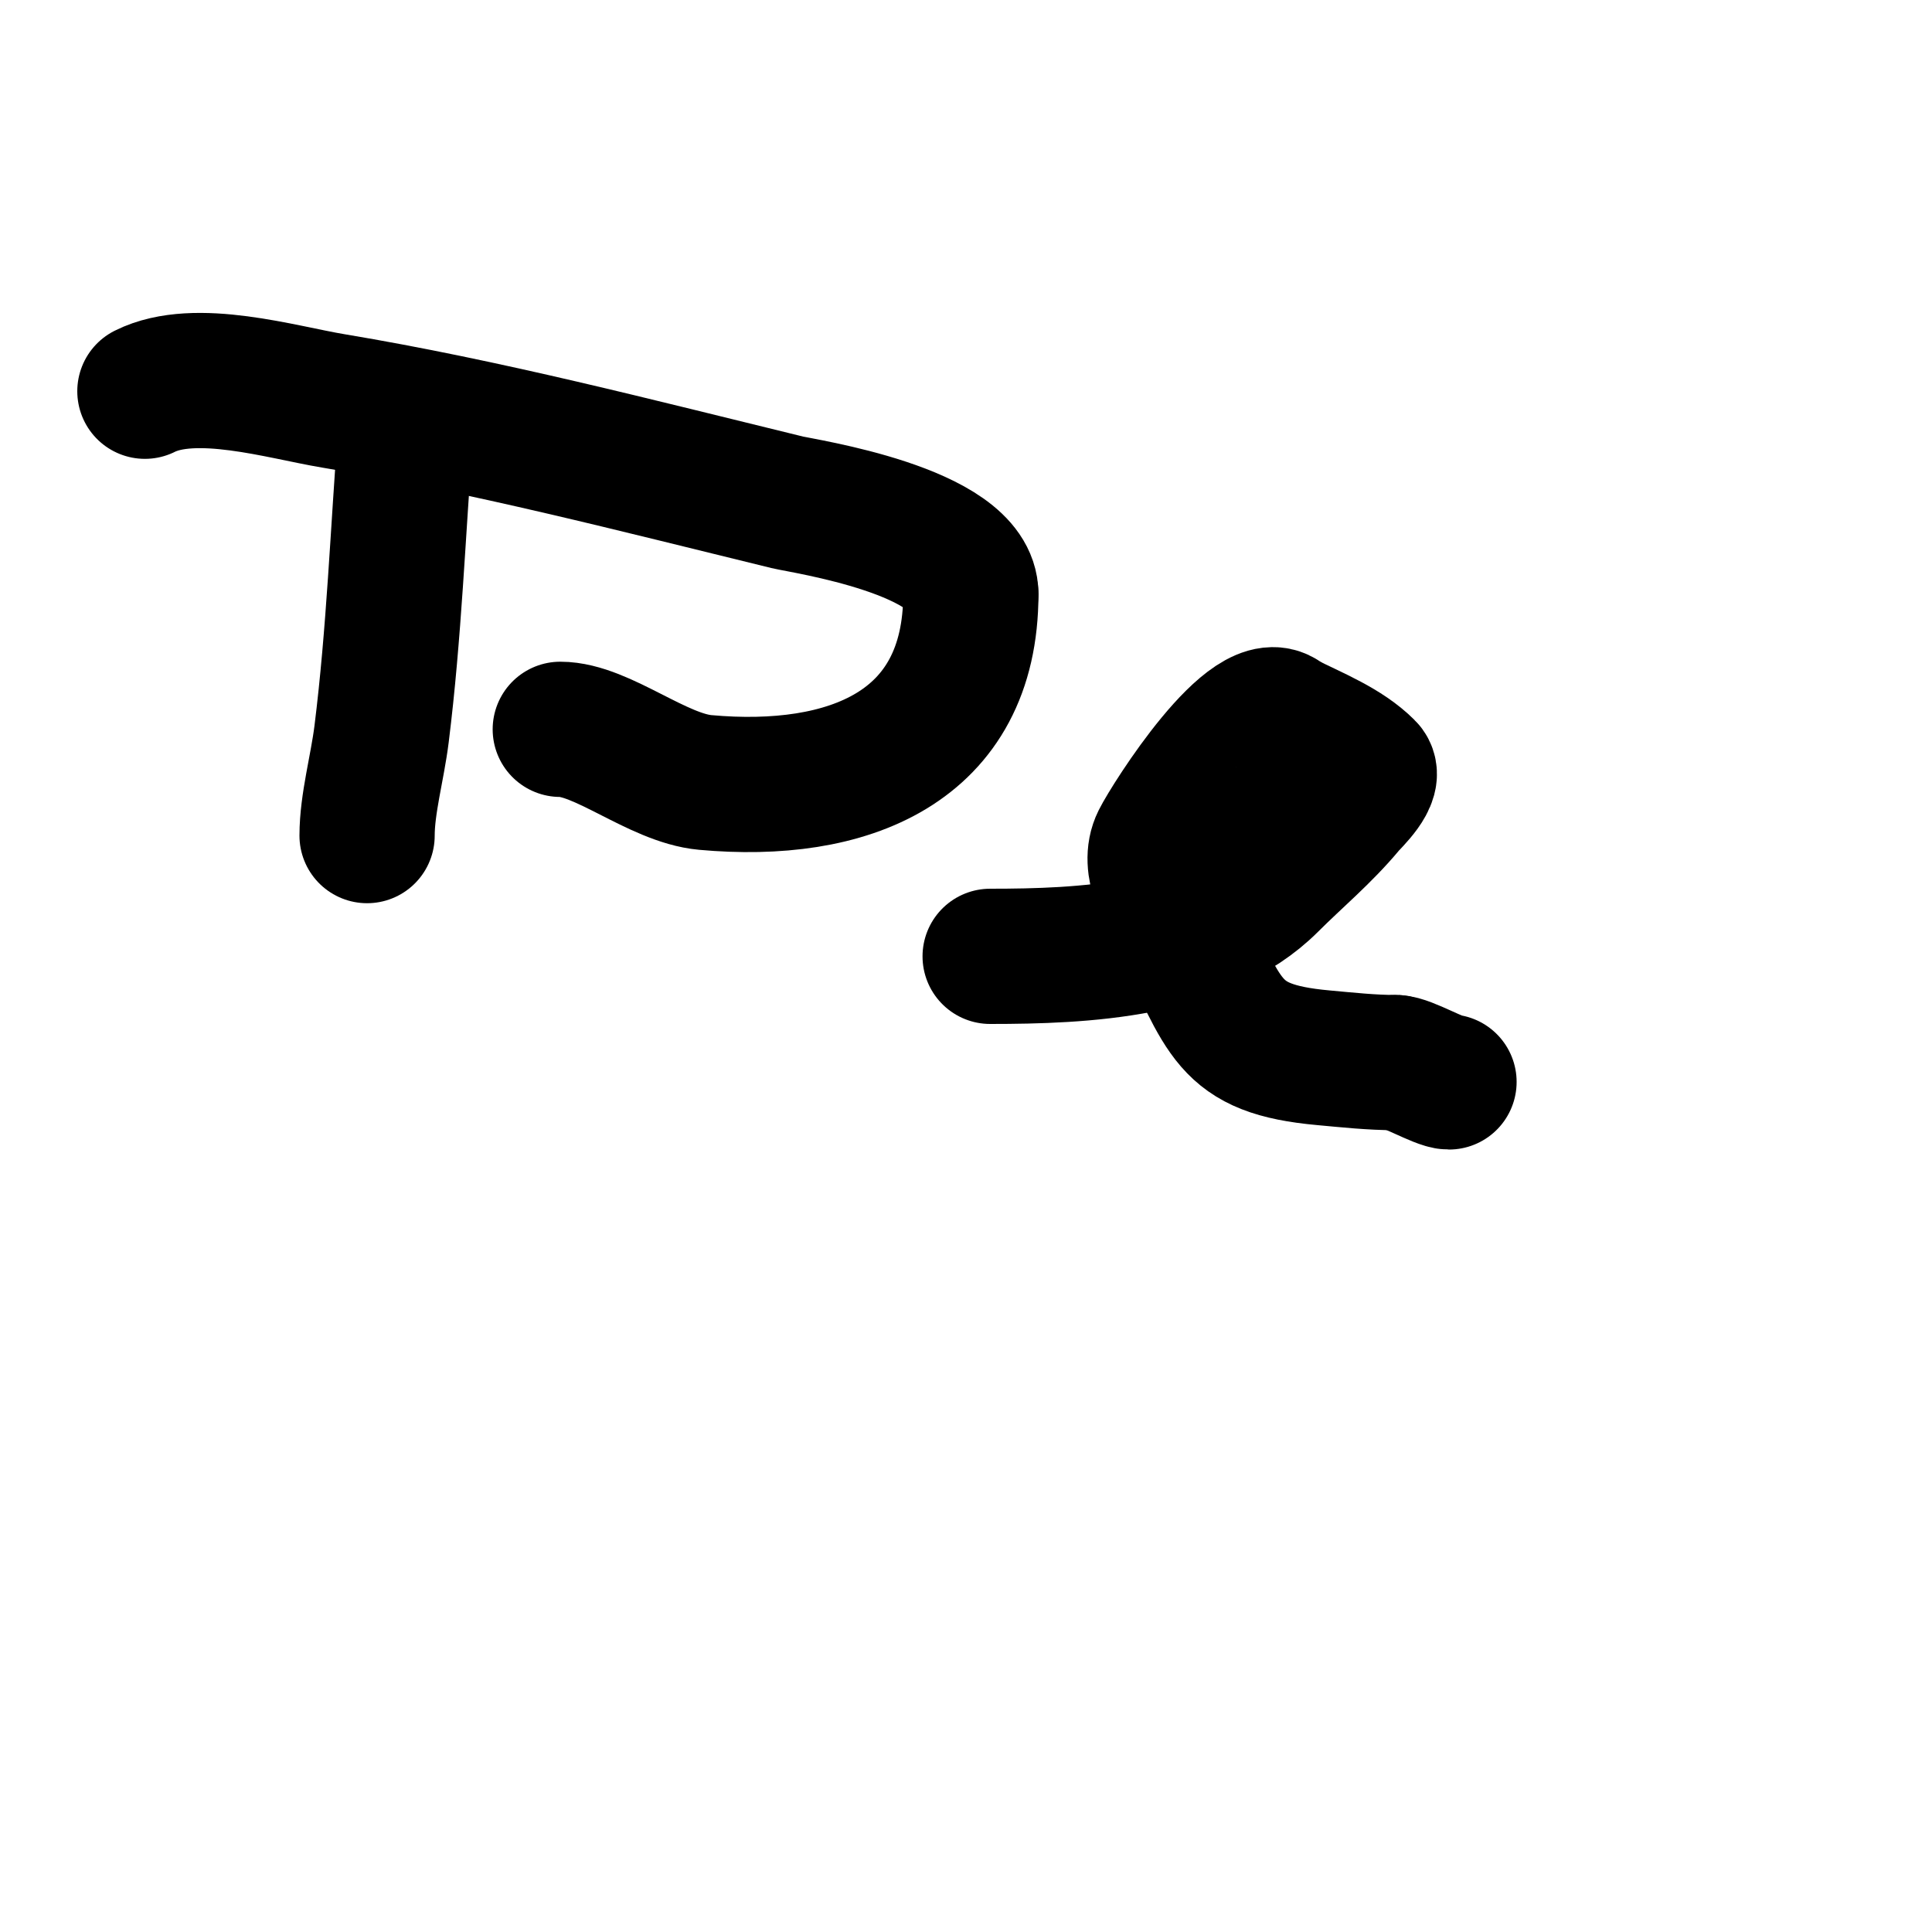
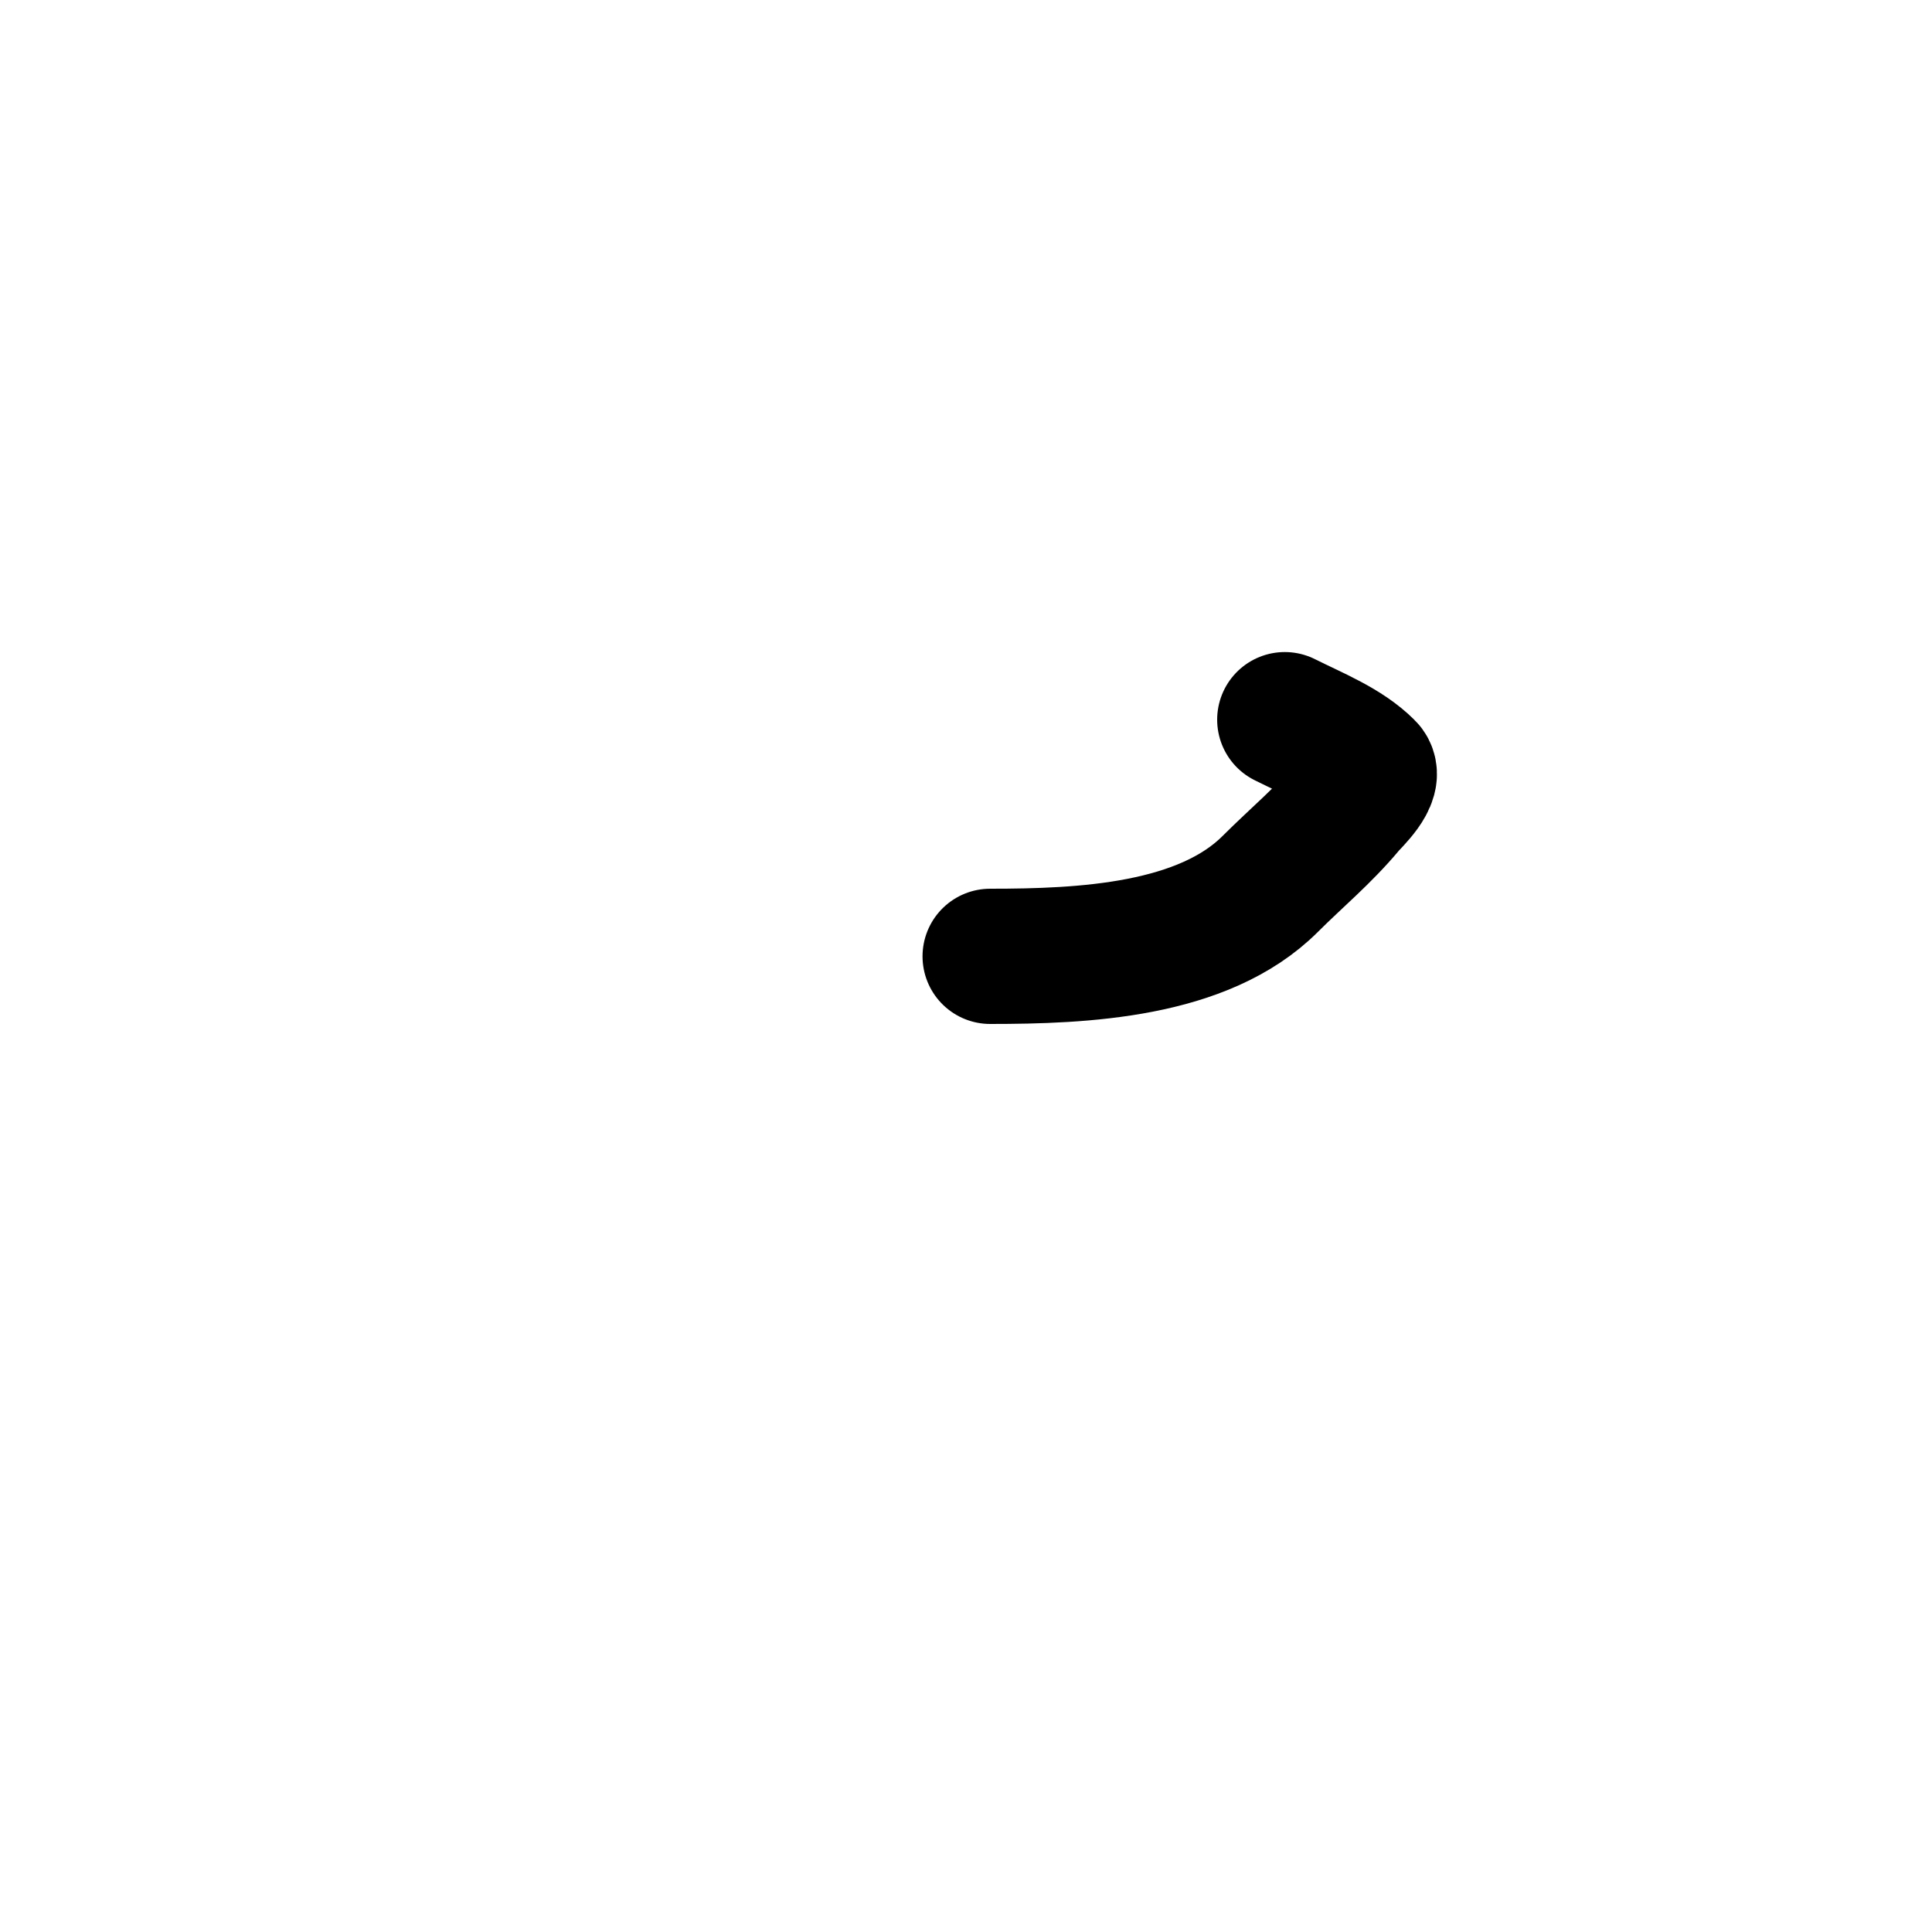
<svg xmlns="http://www.w3.org/2000/svg" viewBox="0 0 400 400" version="1.1">
  <g fill="none" stroke="#000000" stroke-width="28" stroke-linecap="round" stroke-linejoin="round">
-     <path d="M84,89c-1.609,20.923 -2.396,42.169 -5,63c-0.869,6.95 -3,14.409 -3,21" />
-     <path d="M30,81c10.466,-5.233 28.326,0.221 39,2c31.743,5.291 62.91,13.417 94,21c3.231,0.788 38,5.916 38,19" />
-     <path d="M201,123c0,31.934 -25.573,41.675 -55,39c-9.824,-0.893 -21.375,-11 -30,-11" />
    <path d="M205,198c19.277,0 44.105,-1.105 58,-15c5.365,-5.365 11.02,-10.025 16,-16c0.897,-1.077 6.123,-5.877 4,-8c-4.436,-4.436 -10.9,-6.95 -17,-10" />
-     <path d="M266,149c-6.586,-6.586 -23.875,20.75 -26,25c-2.643,5.286 1.53,12.06 4,17c9.814,19.629 9.81,26.165 30,28c4.991,0.454 9.989,1 15,1" />
-     <path d="M289,220c2.292,0 9.025,4 11,4" />
  </g>
</svg>